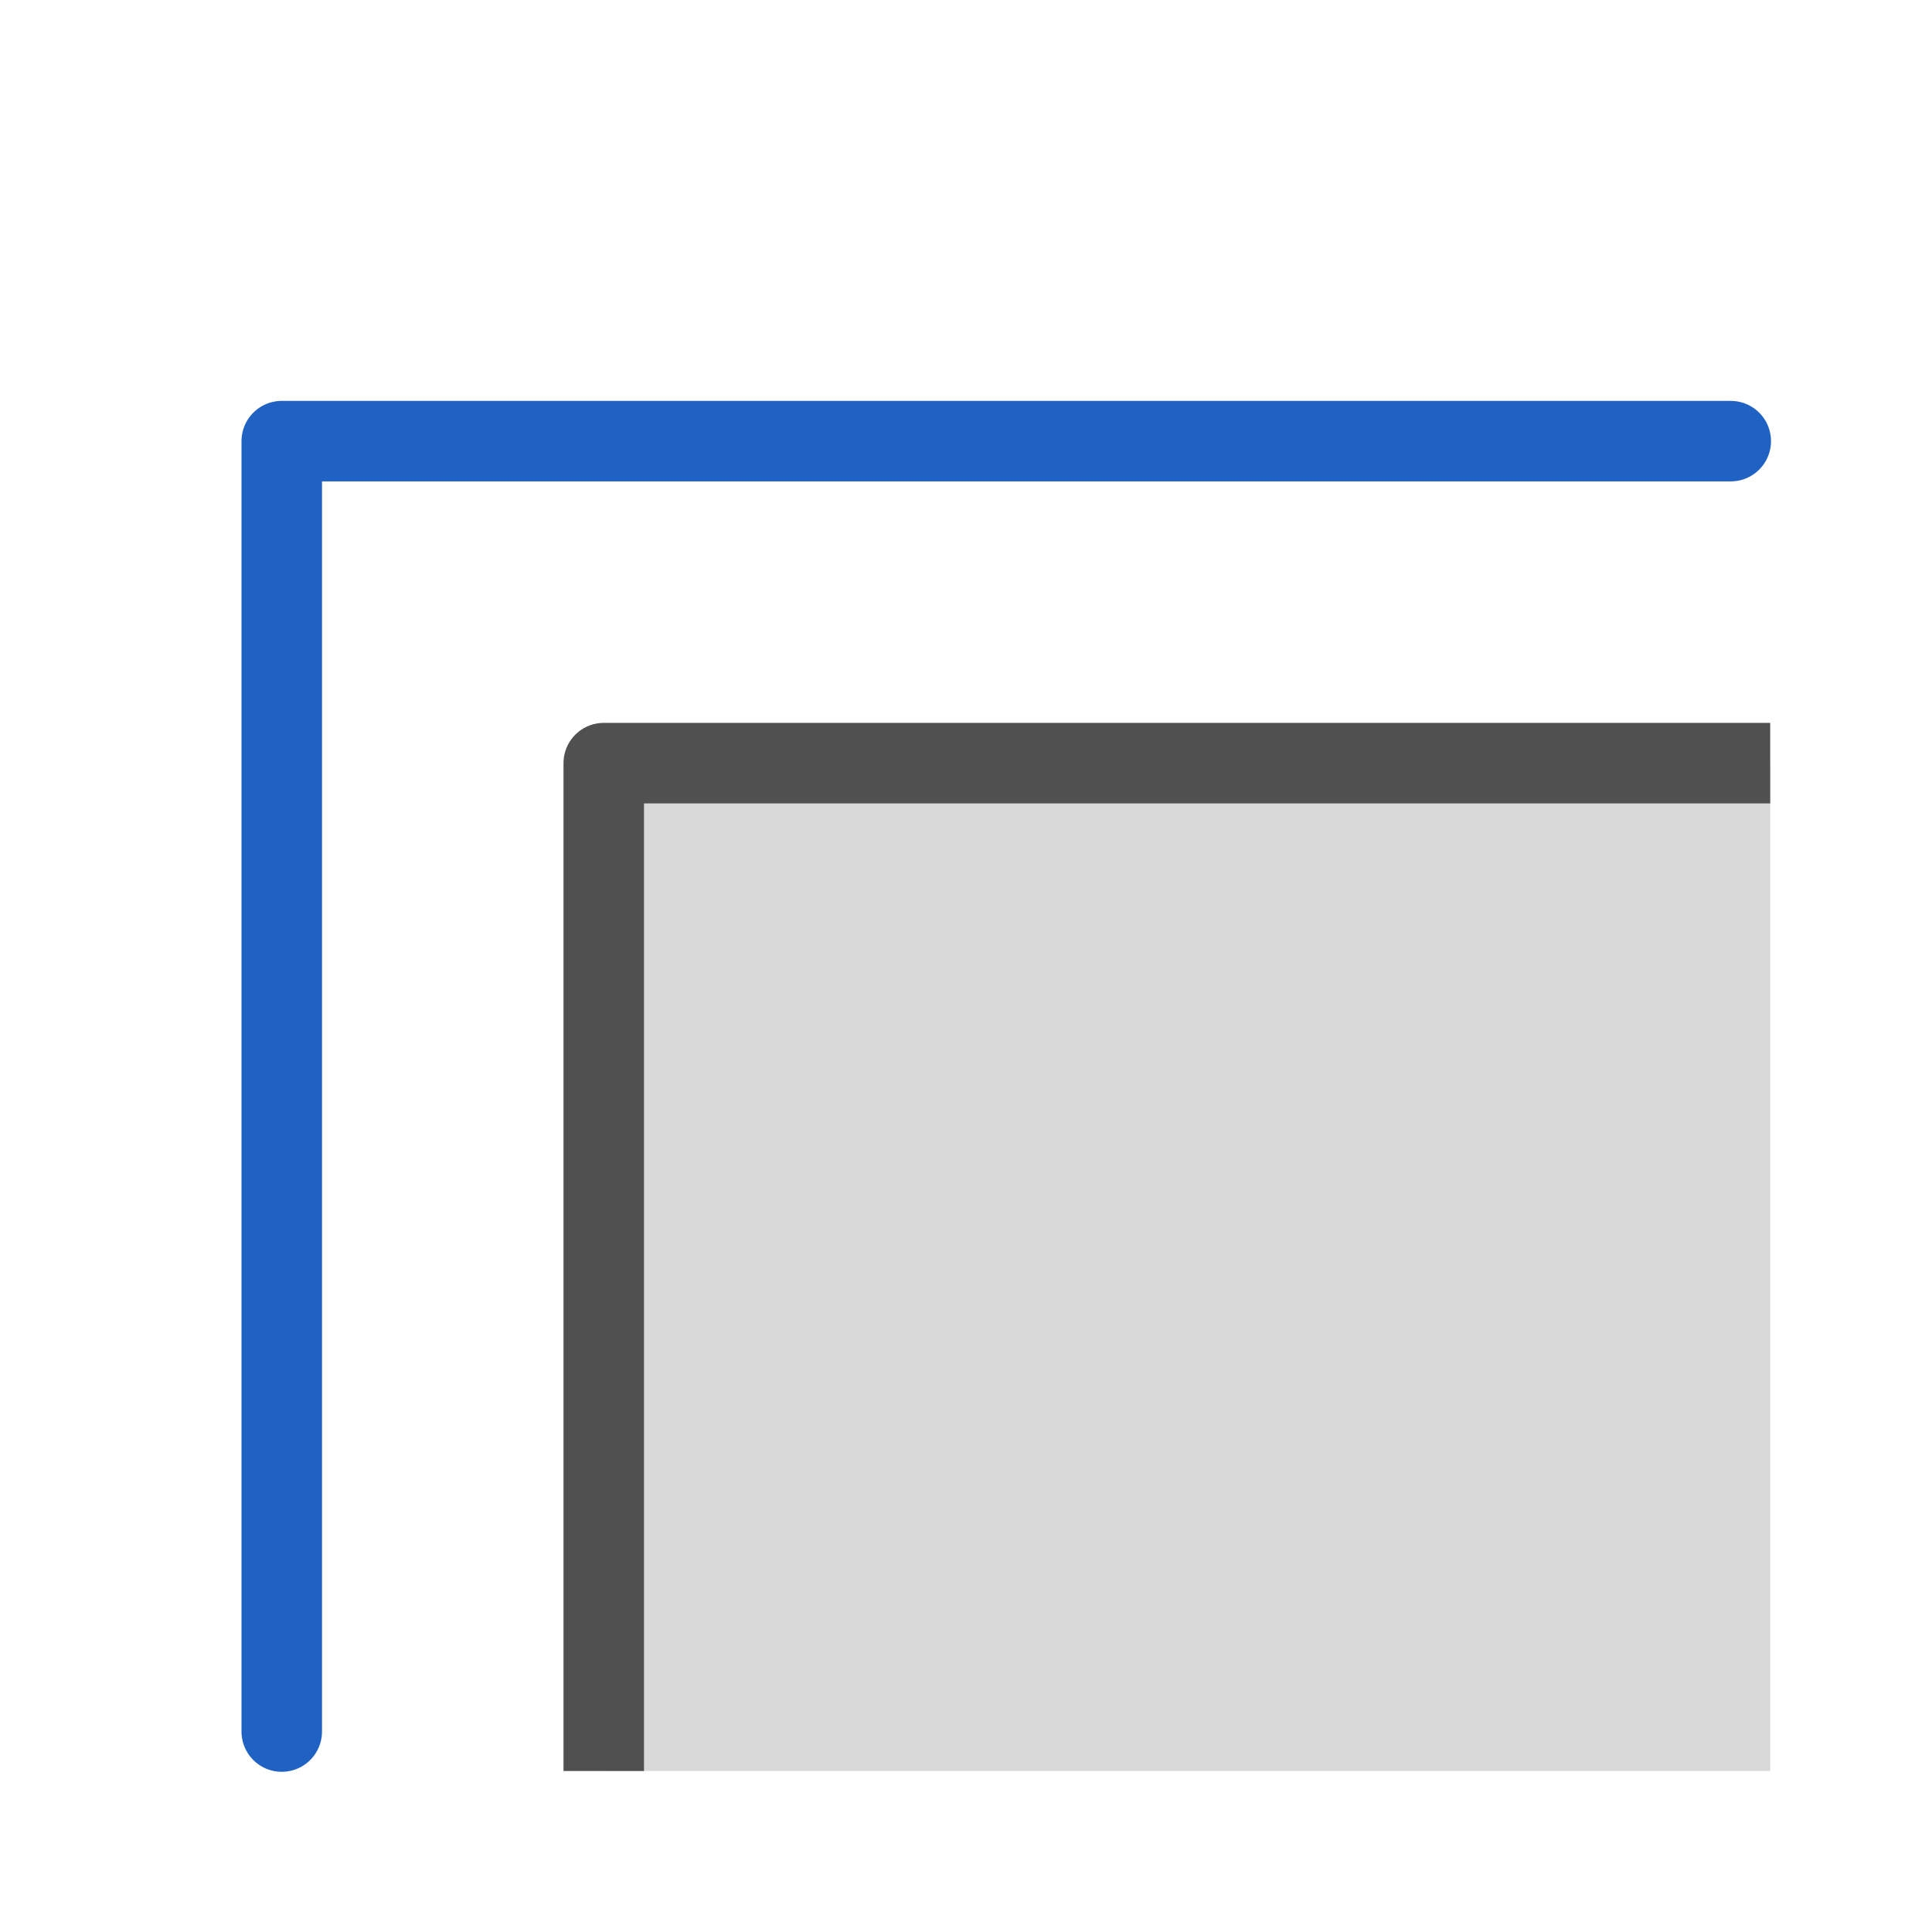
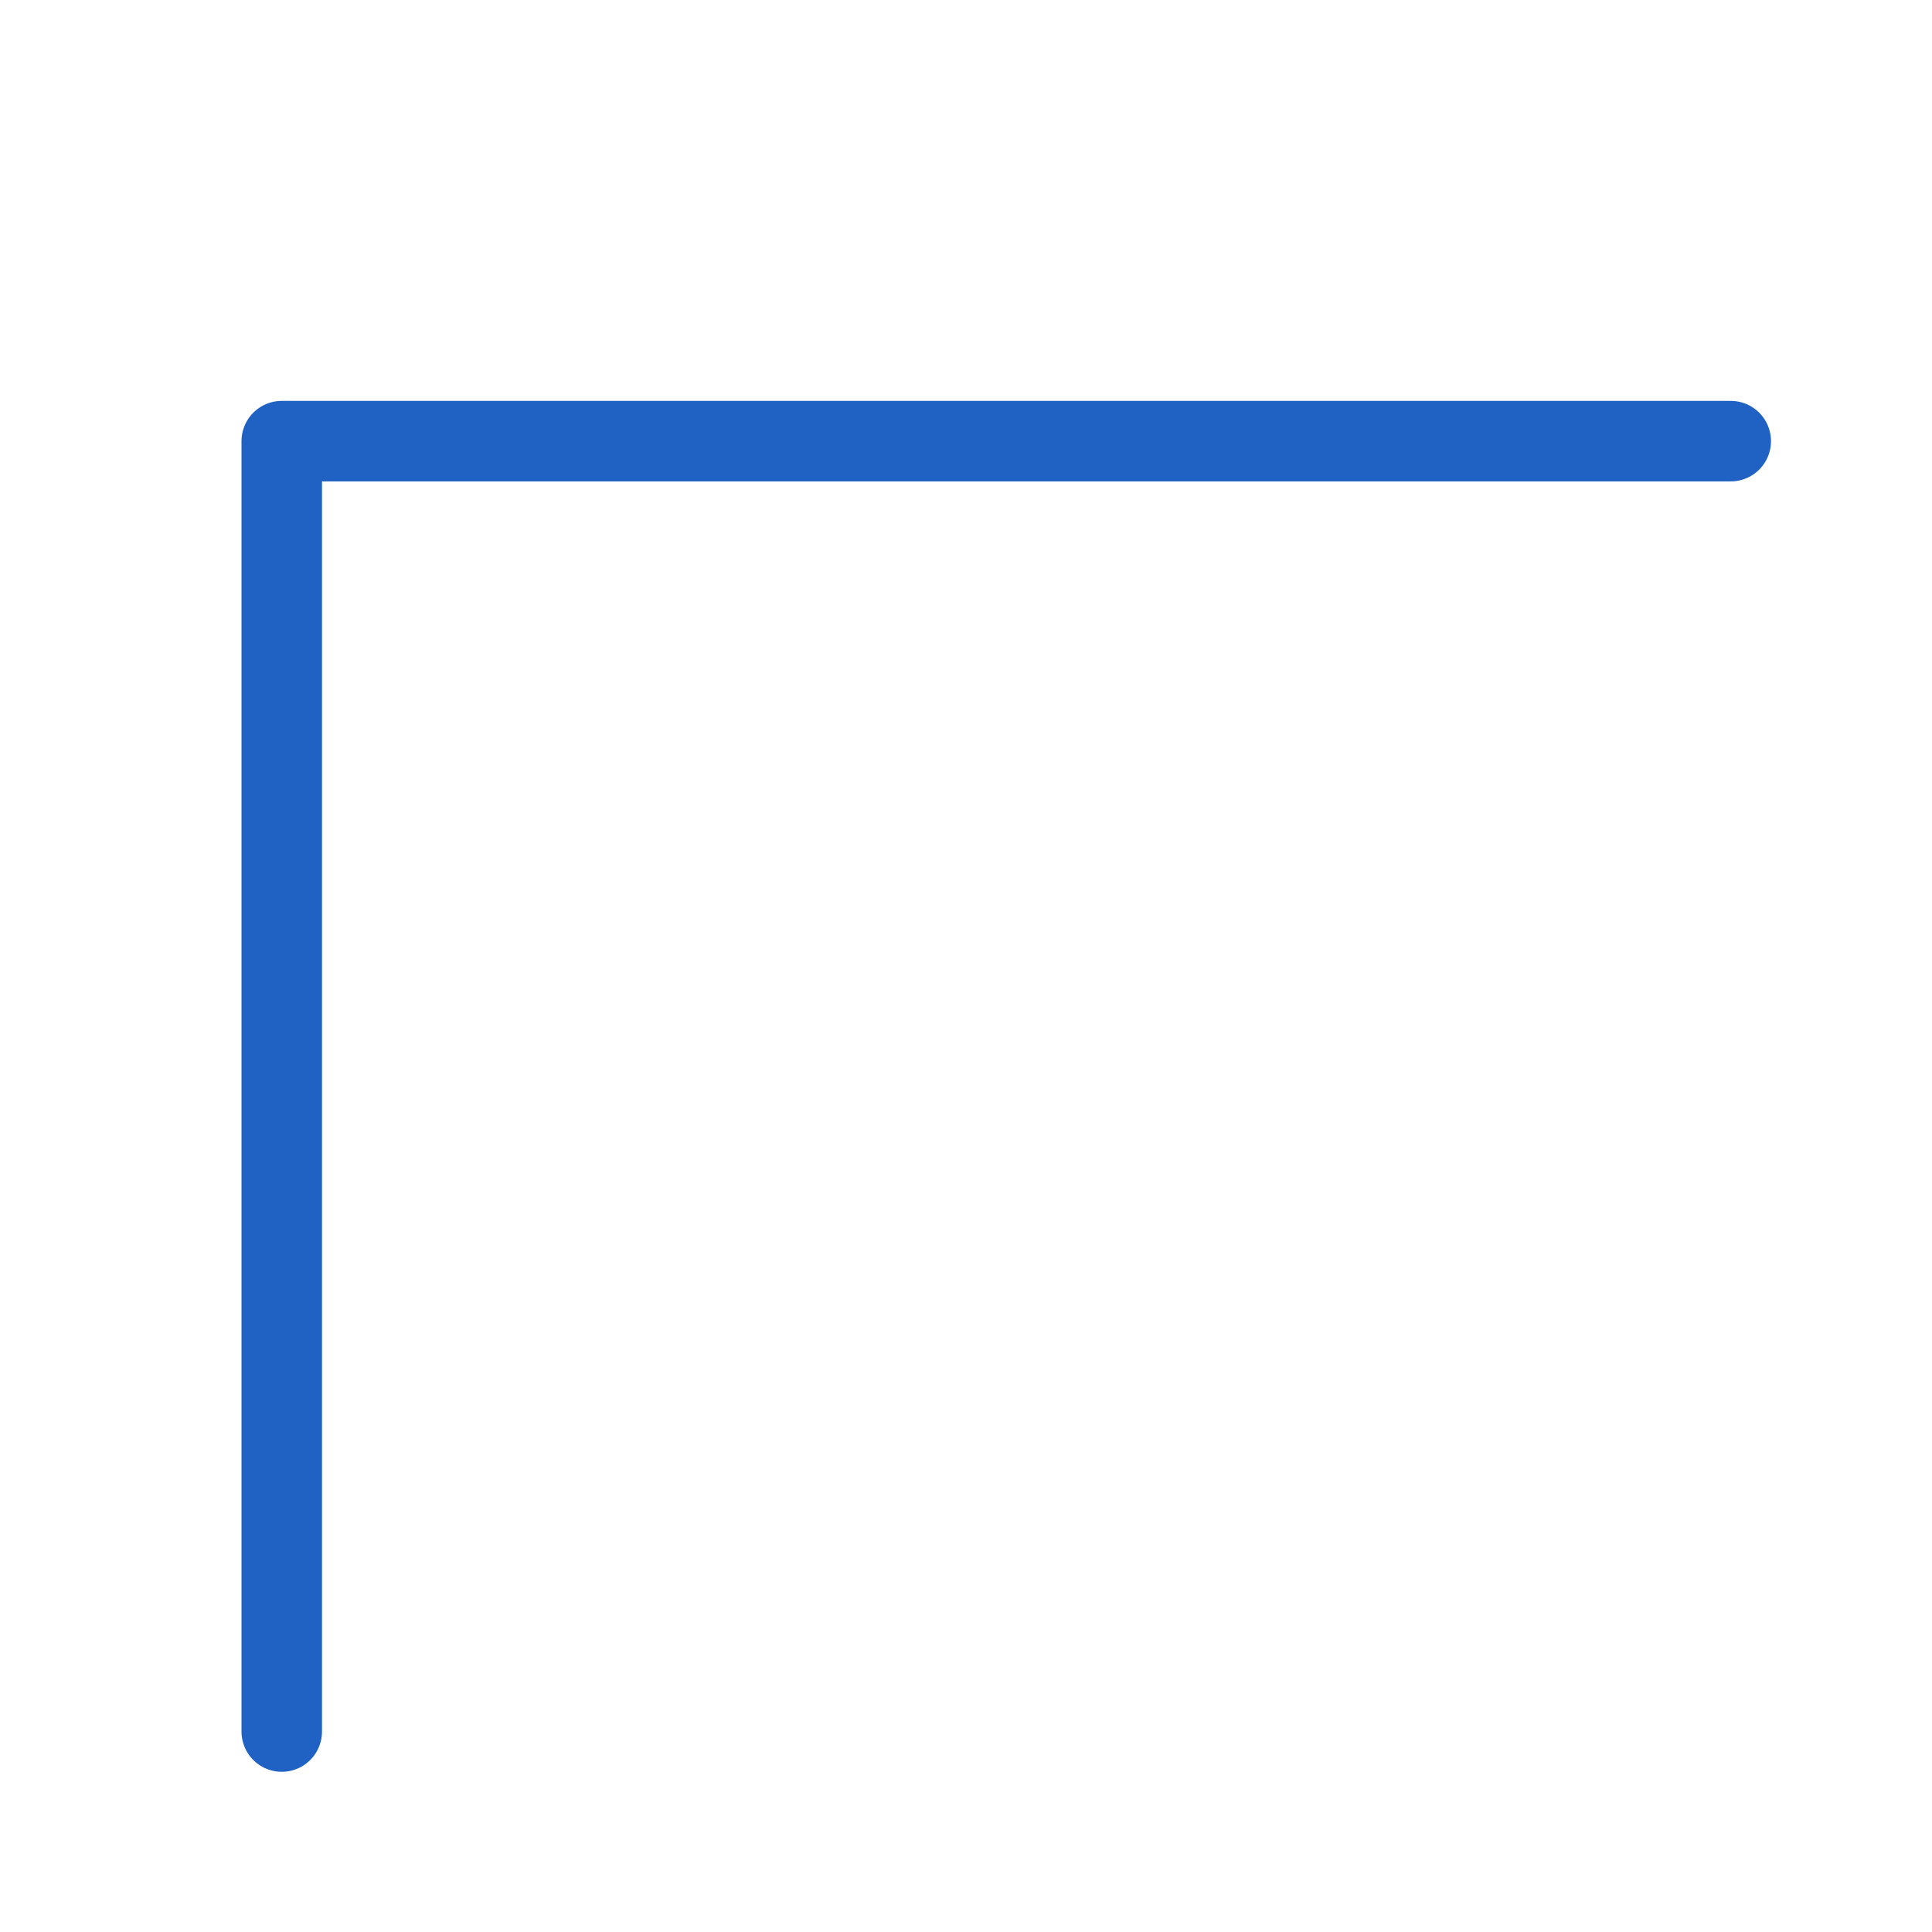
<svg xmlns="http://www.w3.org/2000/svg" id="icon" viewBox="0 0 24 24">
  <defs>
    <style>.cls-1,.cls-2{fill:none;}.cls-2{stroke:#2062c4;}.cls-2,.cls-4{stroke-linecap:round;stroke-linejoin:round;}.cls-3{clip-path:url(#clip-path);}.cls-4{fill:#d9d9d9;stroke:#505050;}</style>
    <clipPath id="clip-path">
-       <rect class="cls-1" x="5.95" y="8.03" width="16.04" height="13.97" />
-     </clipPath>
+       </clipPath>
  </defs>
  <polyline class="cls-2" points="3.5 21.51 3.5 5.48 21.5 5.48" />
  <g class="cls-3">
    <rect class="cls-4" x="7.5" y="9.48" width="16" height="14.02" />
  </g>
</svg>